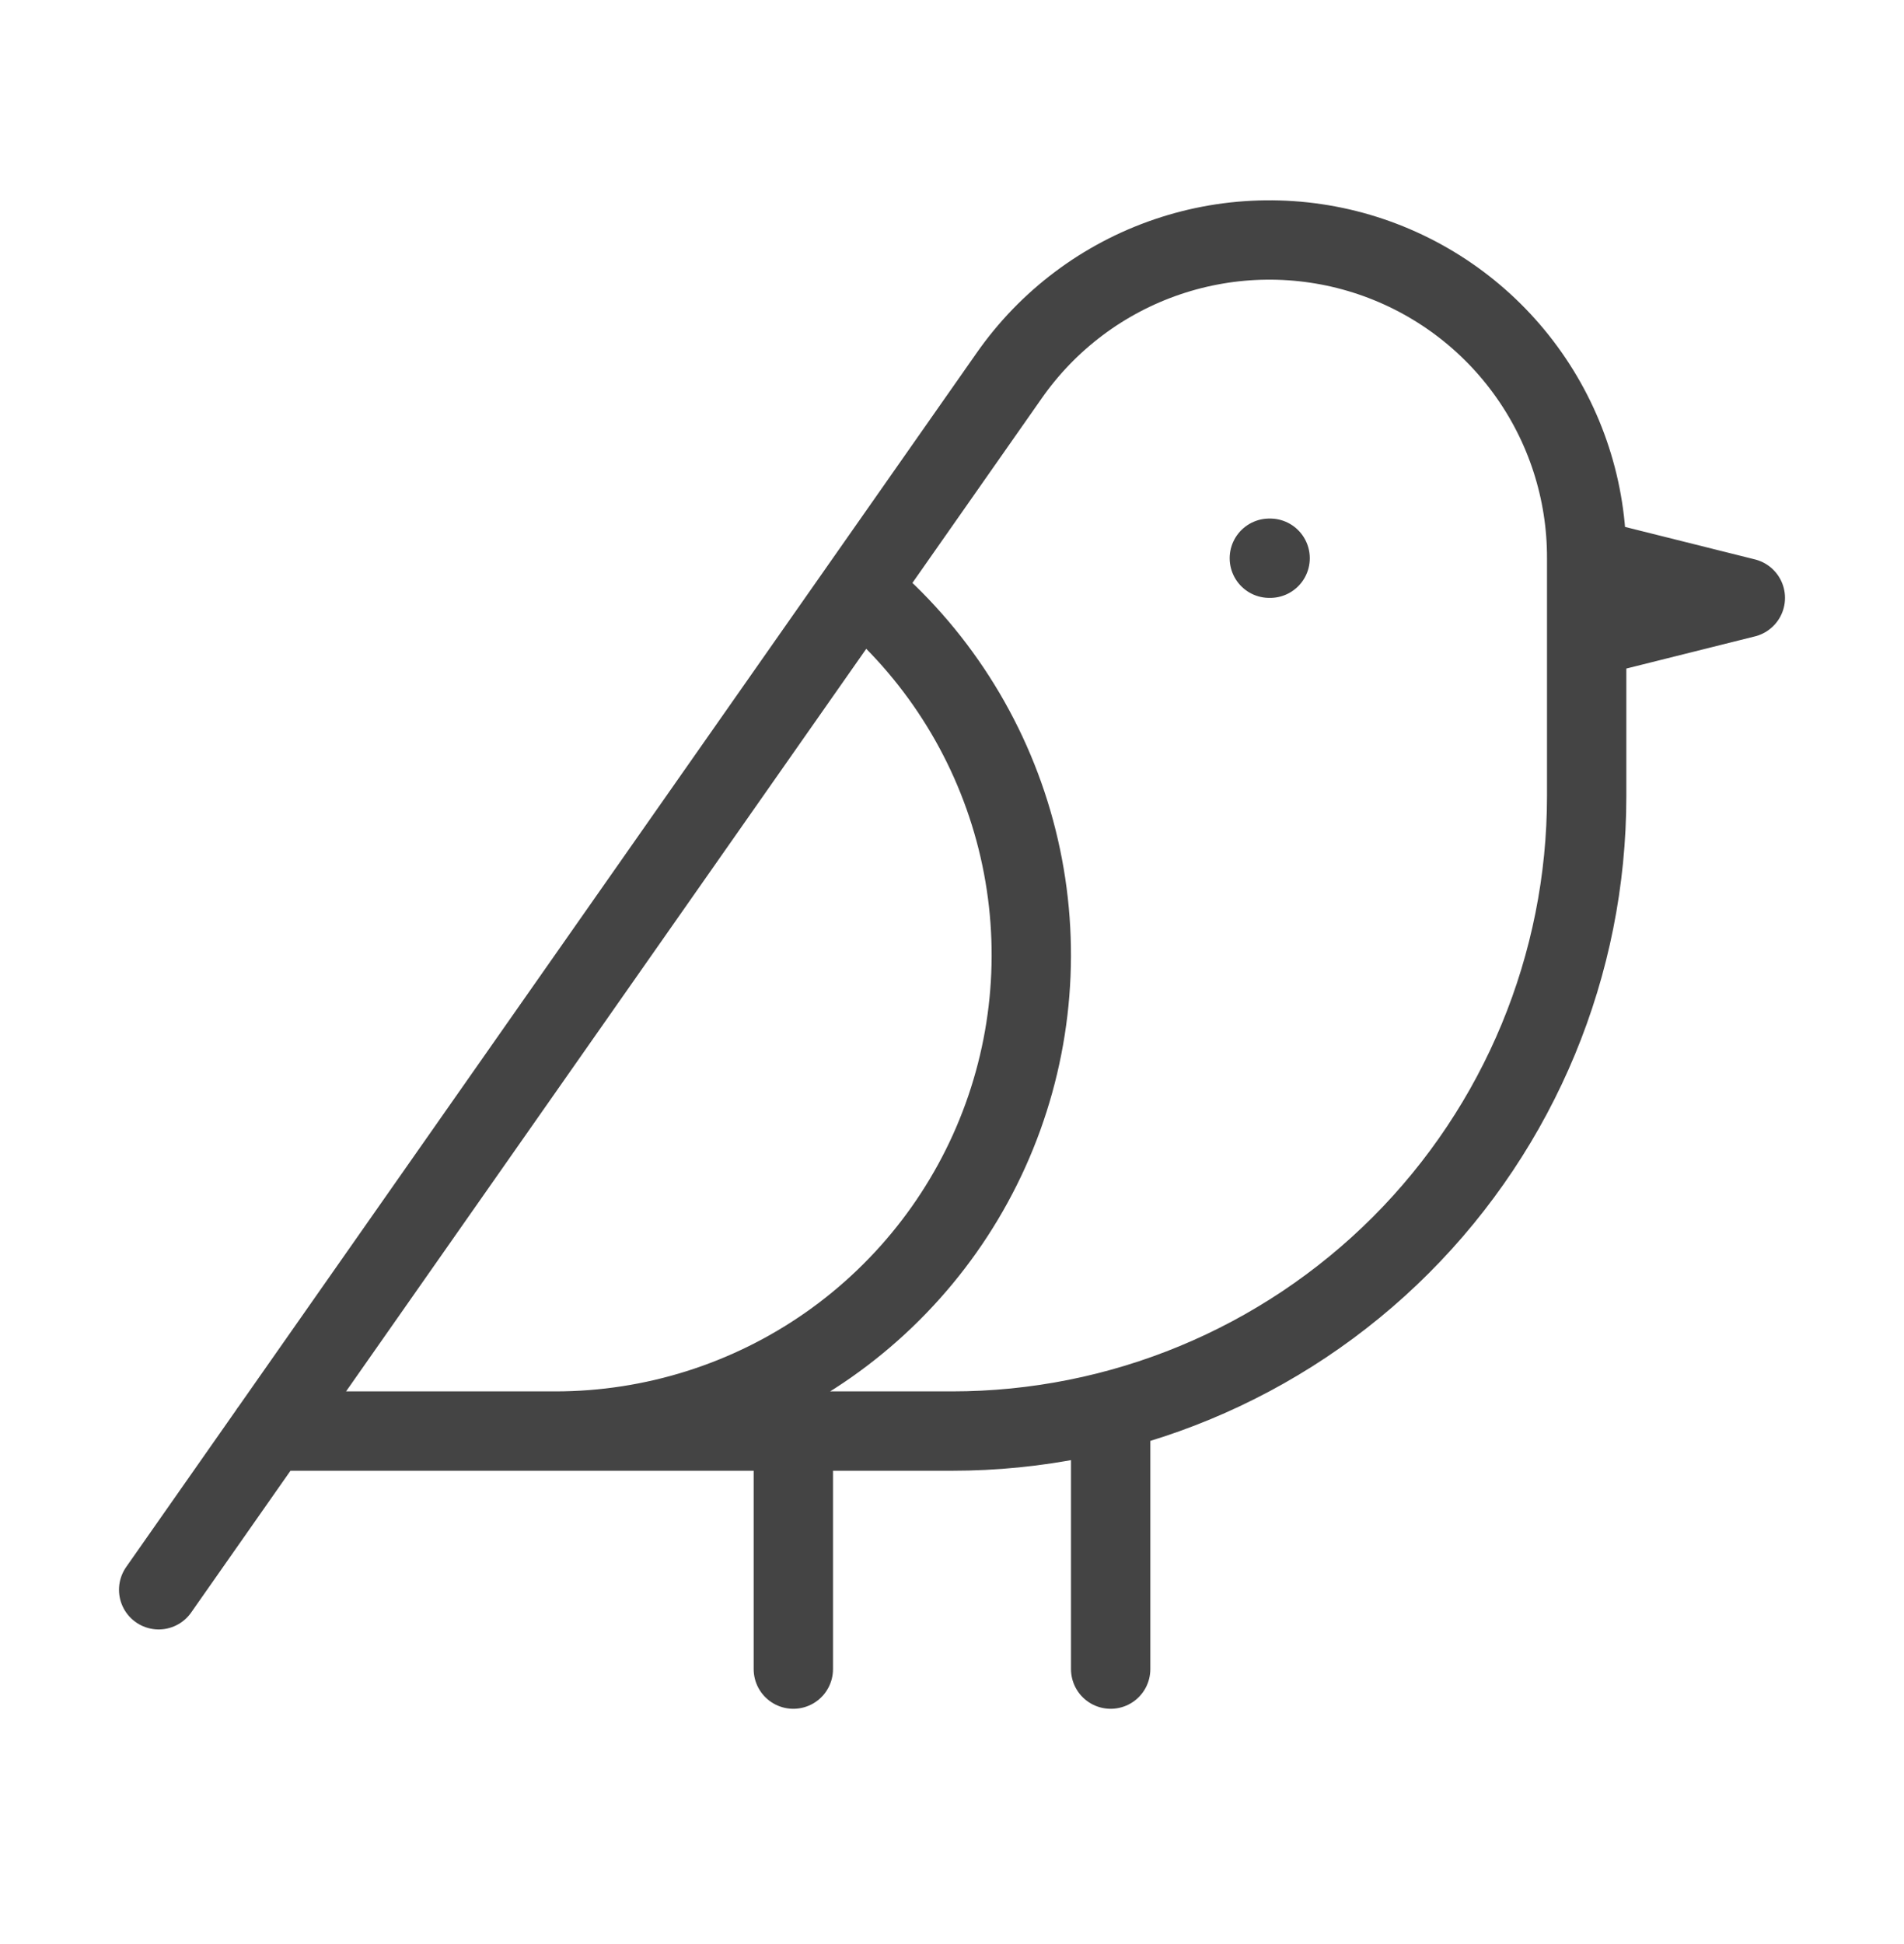
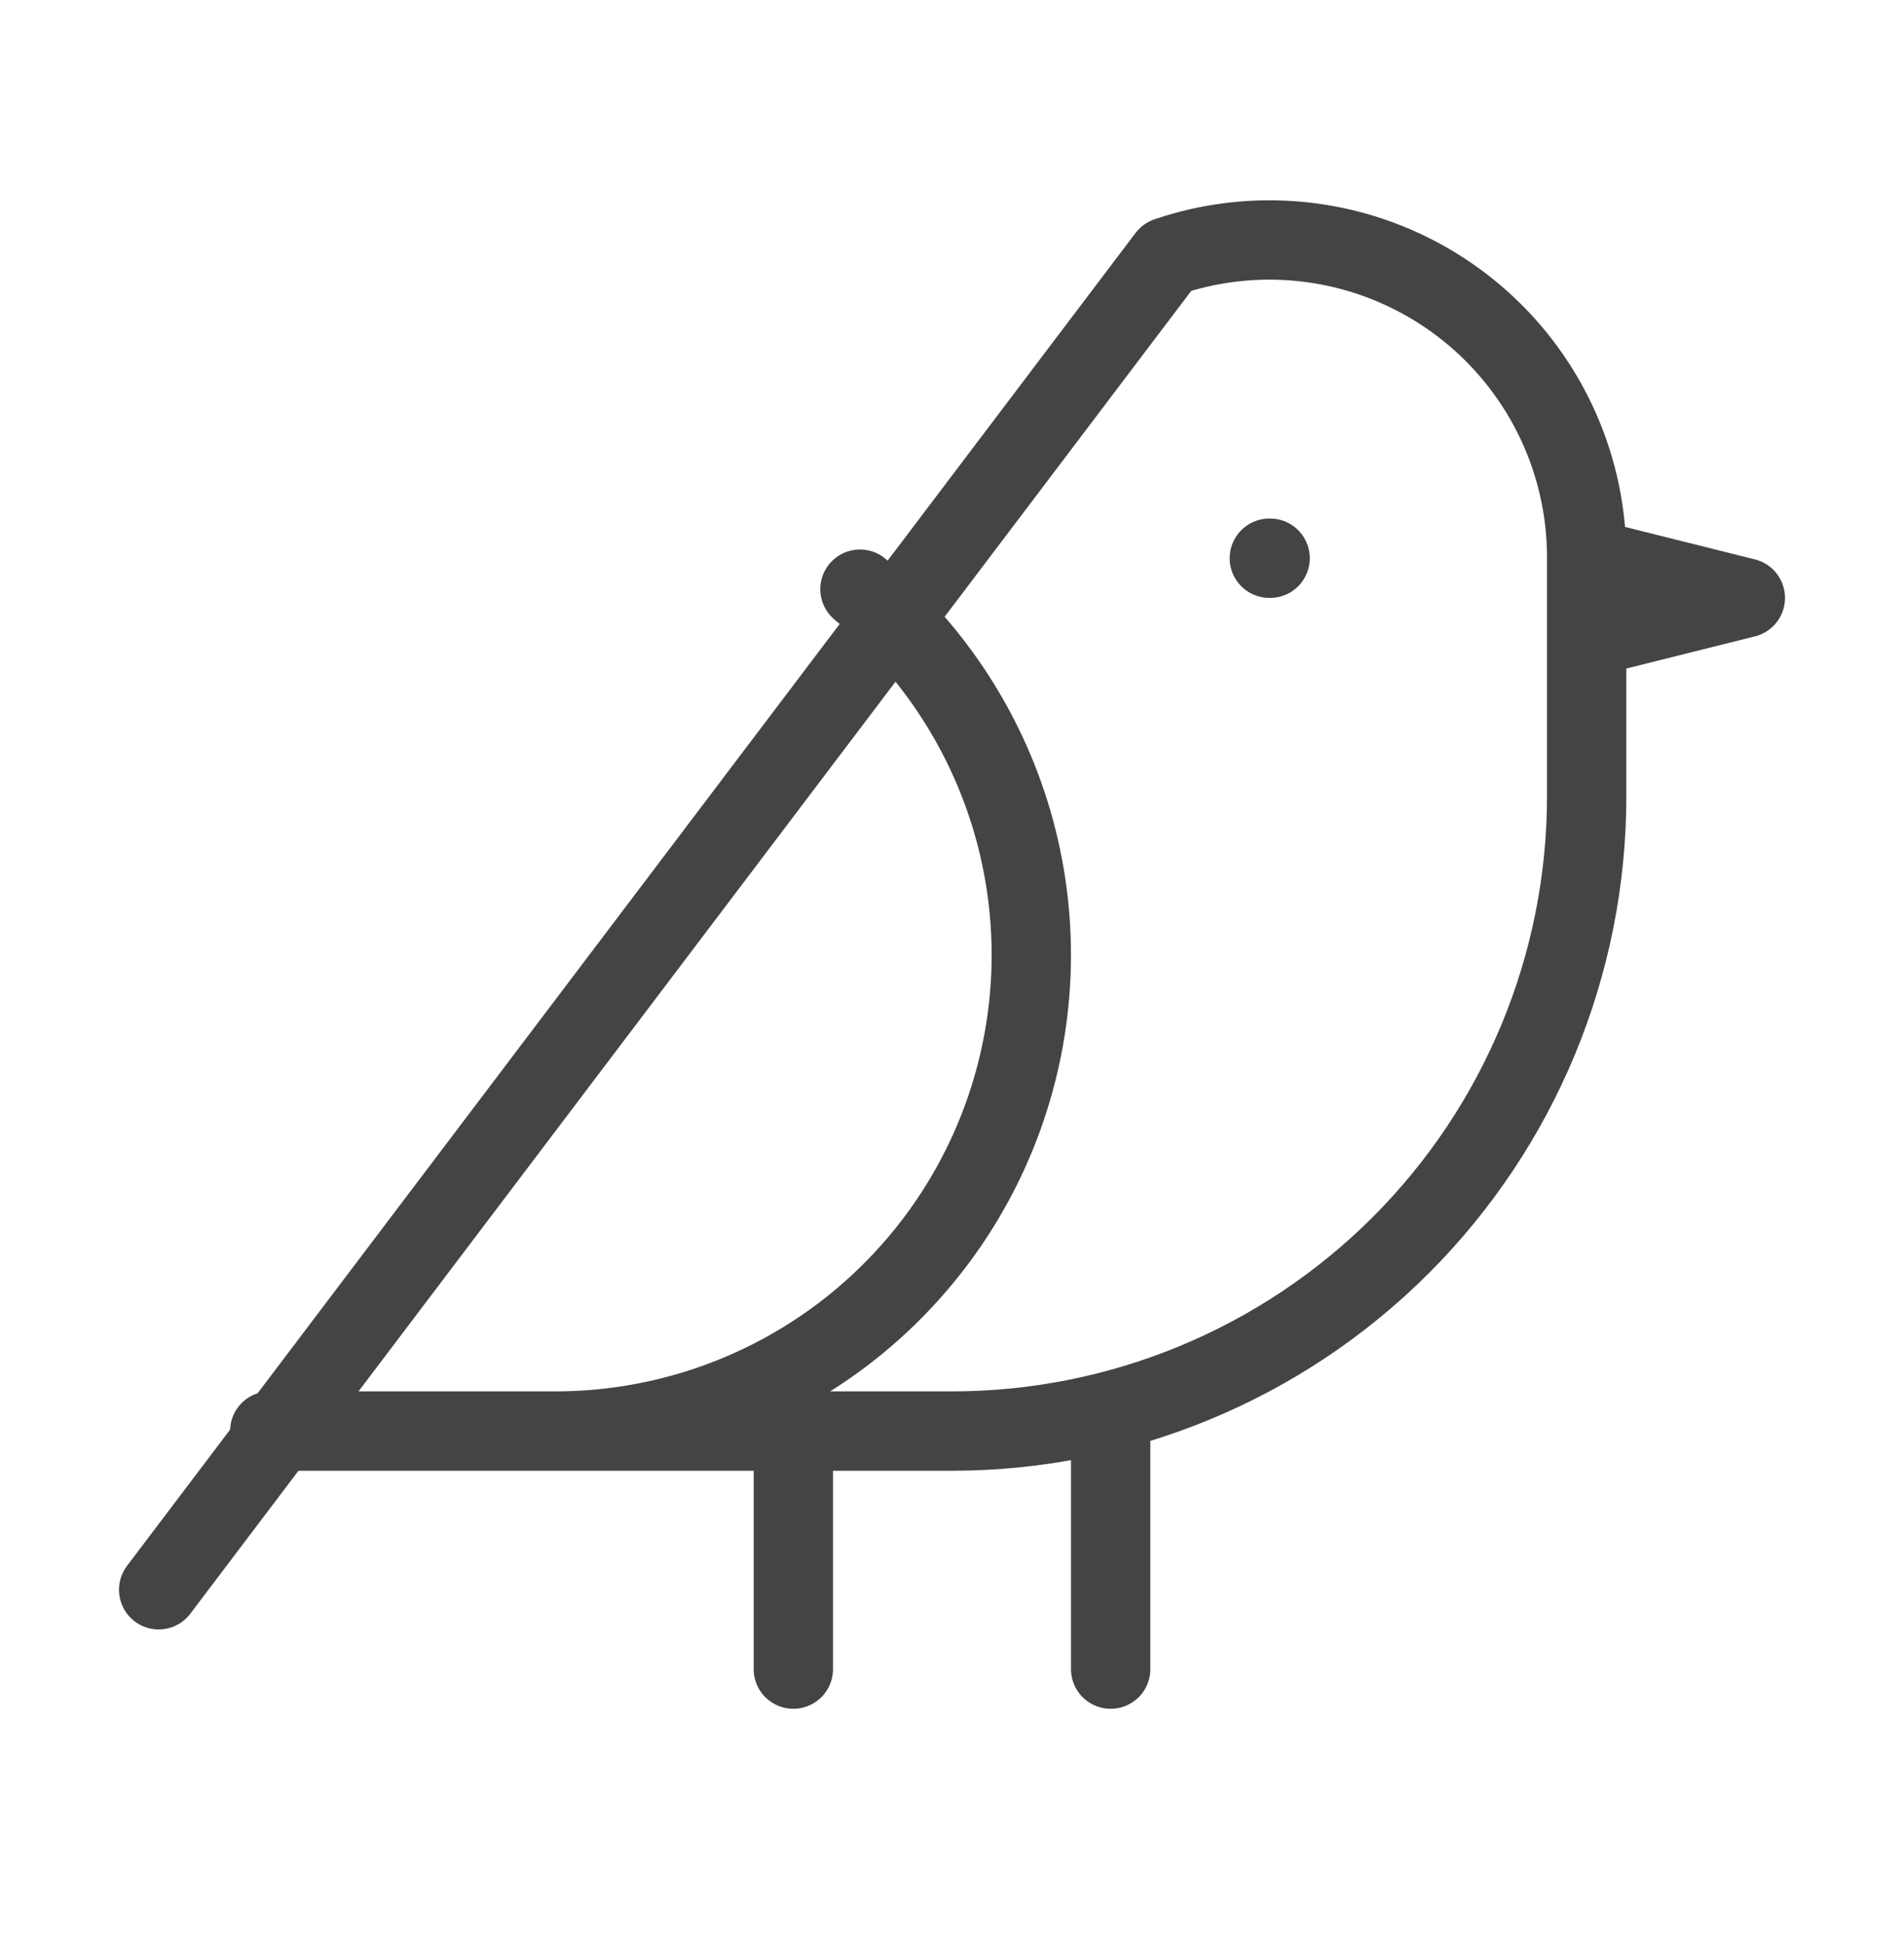
<svg xmlns="http://www.w3.org/2000/svg" width="48" height="49" viewBox="0 0 48 49" fill="none">
-   <path d="M32 14.07H32.02M6.8 36.07H24C28.244 36.07 32.313 34.384 35.314 31.384C38.314 28.383 40 24.313 40 20.07V14.07M40 14.07C40.005 12.366 39.465 10.705 38.459 9.329C37.454 7.953 36.035 6.934 34.41 6.42C32.785 5.907 31.039 5.926 29.425 6.475C27.812 7.023 26.415 8.073 25.44 9.47L4 40.07M40 14.07L44 15.07L40 16.07M20 36.07V42.07M28 35.57V42.07M14 36.07C16.466 36.07 18.872 35.31 20.892 33.894C22.91 32.477 24.444 30.473 25.283 28.154C26.122 25.835 26.227 23.314 25.582 20.933C24.937 18.553 23.575 16.429 21.68 14.85" stroke="#444444" stroke-width="2" stroke-linecap="round" stroke-linejoin="round" />
+   <path d="M32 14.07H32.02M6.8 36.07H24C28.244 36.07 32.313 34.384 35.314 31.384C38.314 28.383 40 24.313 40 20.07V14.07M40 14.07C40.005 12.366 39.465 10.705 38.459 9.329C37.454 7.953 36.035 6.934 34.41 6.42C32.785 5.907 31.039 5.926 29.425 6.475L4 40.07M40 14.07L44 15.07L40 16.07M20 36.07V42.07M28 35.57V42.07M14 36.07C16.466 36.07 18.872 35.31 20.892 33.894C22.91 32.477 24.444 30.473 25.283 28.154C26.122 25.835 26.227 23.314 25.582 20.933C24.937 18.553 23.575 16.429 21.68 14.85" stroke="#444444" stroke-width="2" stroke-linecap="round" stroke-linejoin="round" />
</svg>